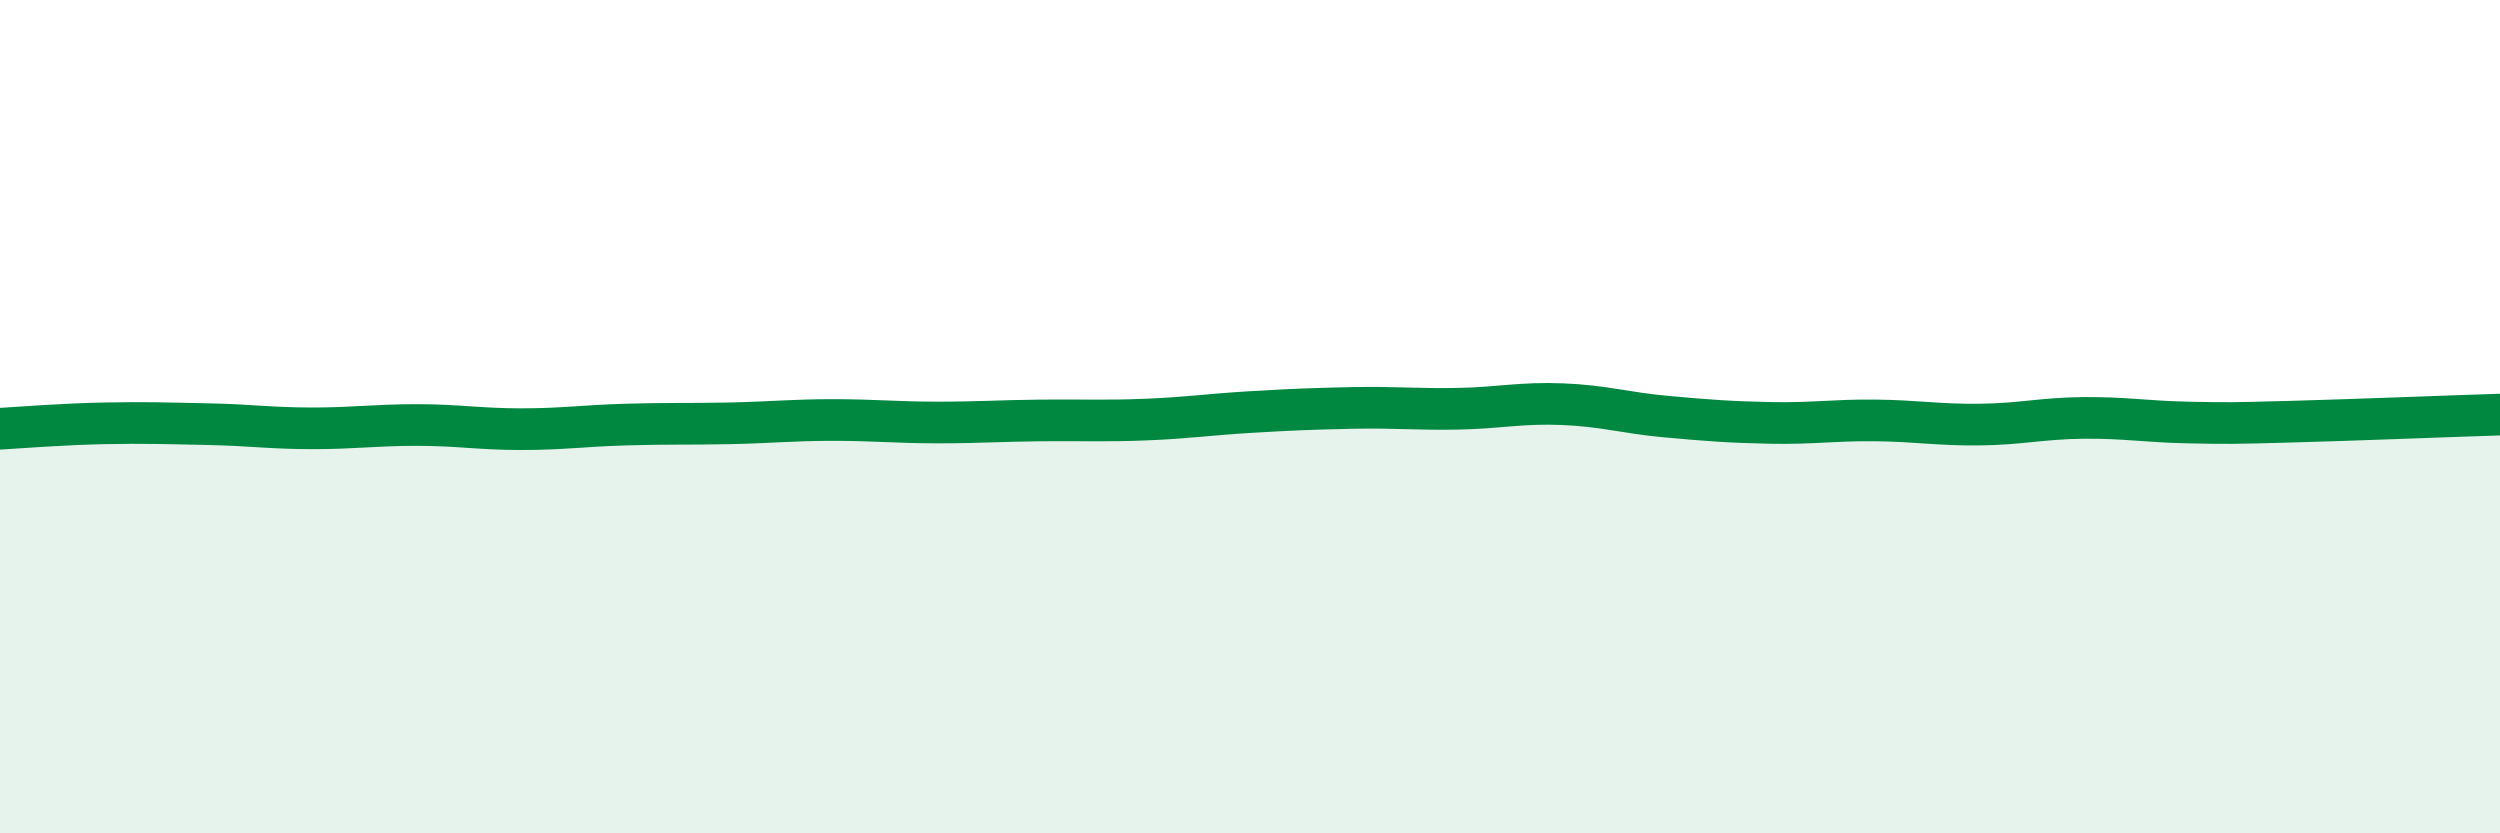
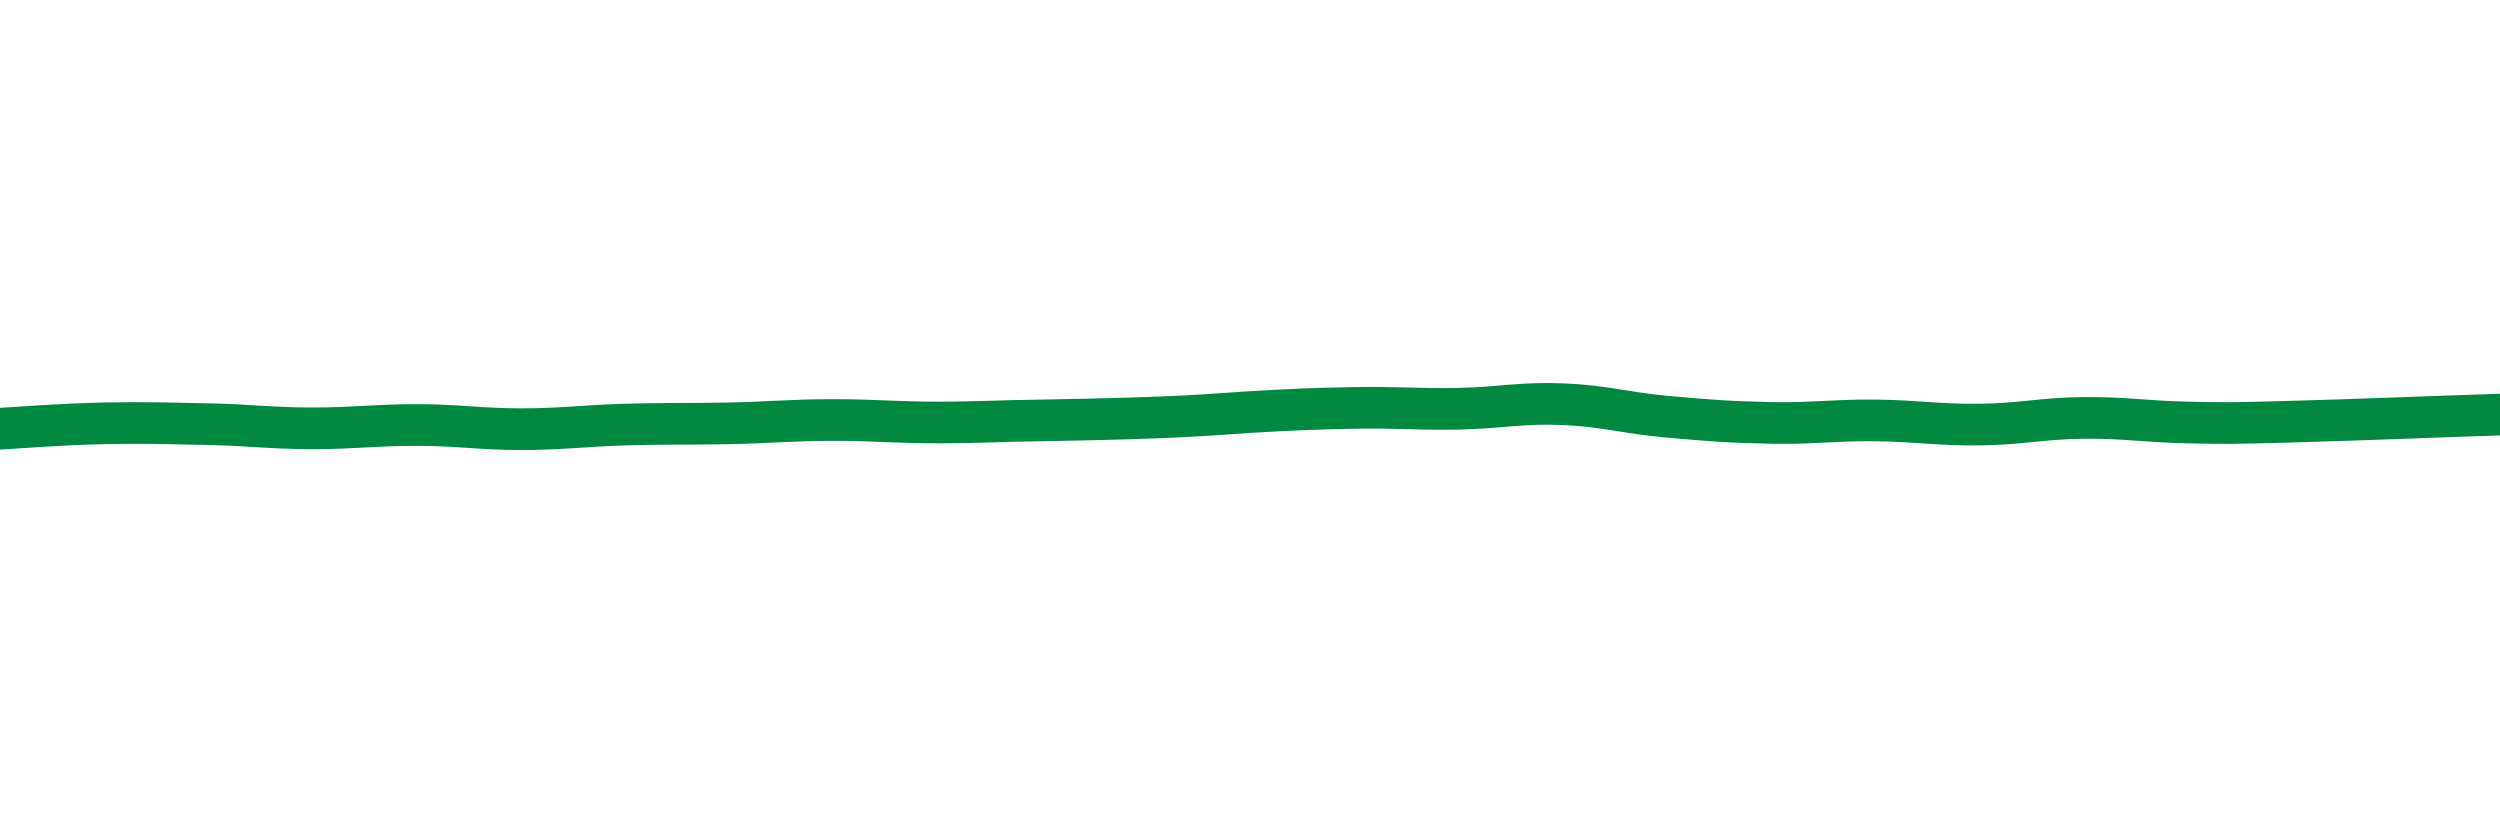
<svg xmlns="http://www.w3.org/2000/svg" width="60" height="20" viewBox="0 0 60 20">
-   <path d="M 0,10.29 C 0.5,10.26 1.5,10.18 2.5,10.16 C 3.5,10.14 4,10.16 5,10.18 C 6,10.2 6.5,10.28 7.5,10.28 C 8.5,10.28 9,10.2 10,10.2 C 11,10.2 11.5,10.3 12.5,10.3 C 13.5,10.3 14,10.22 15,10.19 C 16,10.16 16.5,10.18 17.5,10.16 C 18.5,10.14 19,10.08 20,10.08 C 21,10.08 21.5,10.14 22.5,10.14 C 23.5,10.14 24,10.1 25,10.09 C 26,10.08 26.5,10.11 27.5,10.07 C 28.5,10.03 29,9.95 30,9.89 C 31,9.83 31.5,9.81 32.5,9.79 C 33.5,9.77 34,9.83 35,9.81 C 36,9.79 36.5,9.66 37.5,9.7 C 38.5,9.74 39,9.91 40,10 C 41,10.09 41.5,10.13 42.5,10.15 C 43.5,10.17 44,10.08 45,10.09 C 46,10.1 46.5,10.2 47.5,10.19 C 48.5,10.18 49,10.04 50,10.03 C 51,10.02 51.5,10.12 52.5,10.14 C 53.5,10.16 53.5,10.16 55,10.12 C 56.5,10.08 59,9.98 60,9.95L60 20L0 20Z" fill="#008740" opacity="0.1" stroke-linecap="round" stroke-linejoin="round" />
-   <path d="M 0,10.29 C 0.5,10.26 1.5,10.18 2.5,10.16 C 3.5,10.14 4,10.16 5,10.18 C 6,10.2 6.5,10.28 7.5,10.28 C 8.5,10.28 9,10.2 10,10.2 C 11,10.2 11.5,10.3 12.5,10.3 C 13.5,10.3 14,10.22 15,10.19 C 16,10.16 16.5,10.18 17.5,10.16 C 18.5,10.14 19,10.08 20,10.08 C 21,10.08 21.5,10.14 22.5,10.14 C 23.5,10.14 24,10.1 25,10.09 C 26,10.08 26.5,10.11 27.5,10.07 C 28.5,10.03 29,9.95 30,9.89 C 31,9.83 31.5,9.81 32.5,9.79 C 33.5,9.77 34,9.83 35,9.81 C 36,9.79 36.5,9.66 37.5,9.7 C 38.5,9.74 39,9.91 40,10 C 41,10.09 41.5,10.13 42.5,10.15 C 43.5,10.17 44,10.08 45,10.09 C 46,10.1 46.5,10.2 47.5,10.19 C 48.5,10.18 49,10.04 50,10.03 C 51,10.02 51.5,10.12 52.5,10.14 C 53.5,10.16 53.5,10.16 55,10.12 C 56.5,10.08 59,9.98 60,9.95" stroke="#008740" stroke-width="1" fill="none" stroke-linecap="round" stroke-linejoin="round" />
+   <path d="M 0,10.29 C 0.5,10.26 1.5,10.18 2.5,10.16 C 3.5,10.14 4,10.16 5,10.18 C 6,10.2 6.5,10.28 7.5,10.28 C 8.5,10.28 9,10.2 10,10.2 C 11,10.2 11.5,10.3 12.5,10.3 C 13.5,10.3 14,10.22 15,10.19 C 16,10.16 16.5,10.18 17.5,10.16 C 18.5,10.14 19,10.08 20,10.08 C 21,10.08 21.5,10.14 22.5,10.14 C 23.5,10.14 24,10.1 25,10.09 C 28.5,10.03 29,9.95 30,9.89 C 31,9.83 31.5,9.81 32.5,9.79 C 33.5,9.77 34,9.83 35,9.81 C 36,9.79 36.5,9.66 37.5,9.7 C 38.5,9.74 39,9.91 40,10 C 41,10.09 41.5,10.13 42.5,10.15 C 43.5,10.17 44,10.08 45,10.09 C 46,10.1 46.5,10.2 47.5,10.19 C 48.5,10.18 49,10.04 50,10.03 C 51,10.02 51.5,10.12 52.5,10.14 C 53.5,10.16 53.5,10.16 55,10.12 C 56.5,10.08 59,9.98 60,9.95" stroke="#008740" stroke-width="1" fill="none" stroke-linecap="round" stroke-linejoin="round" />
</svg>